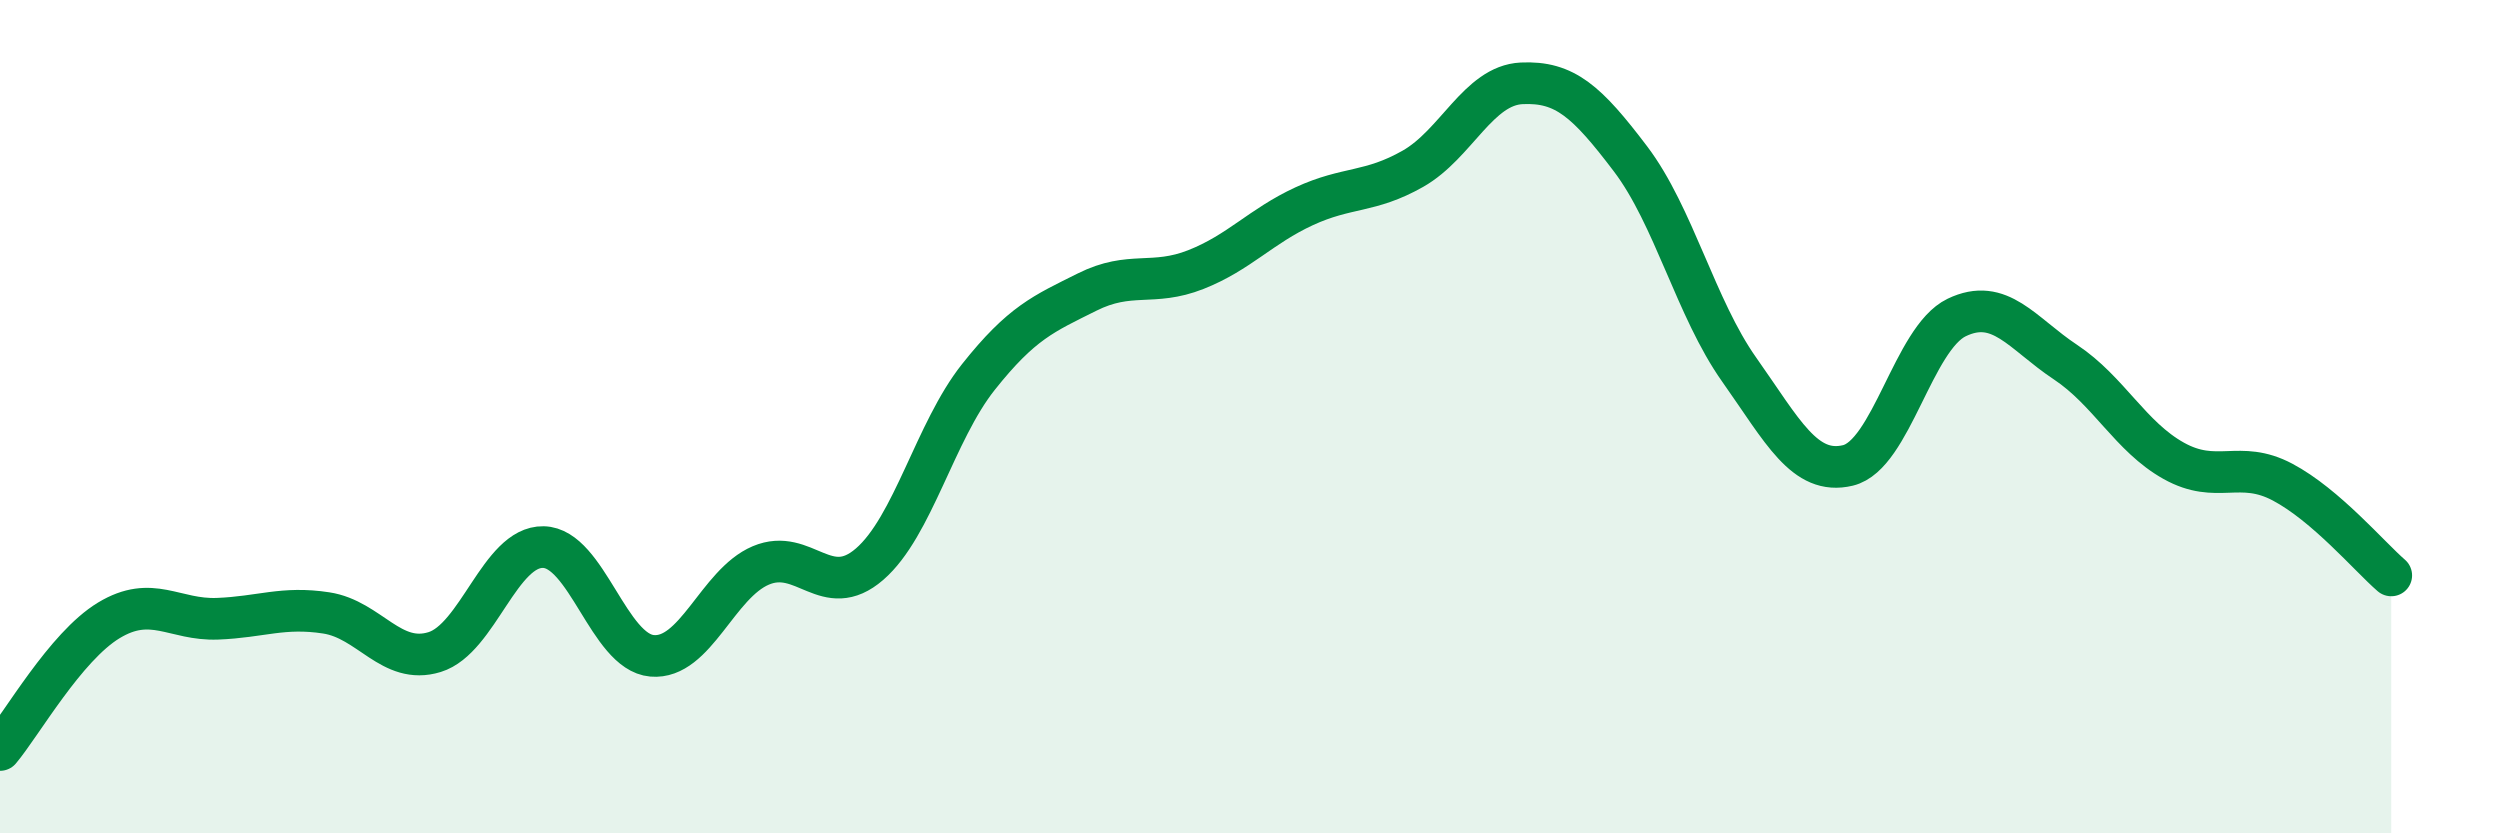
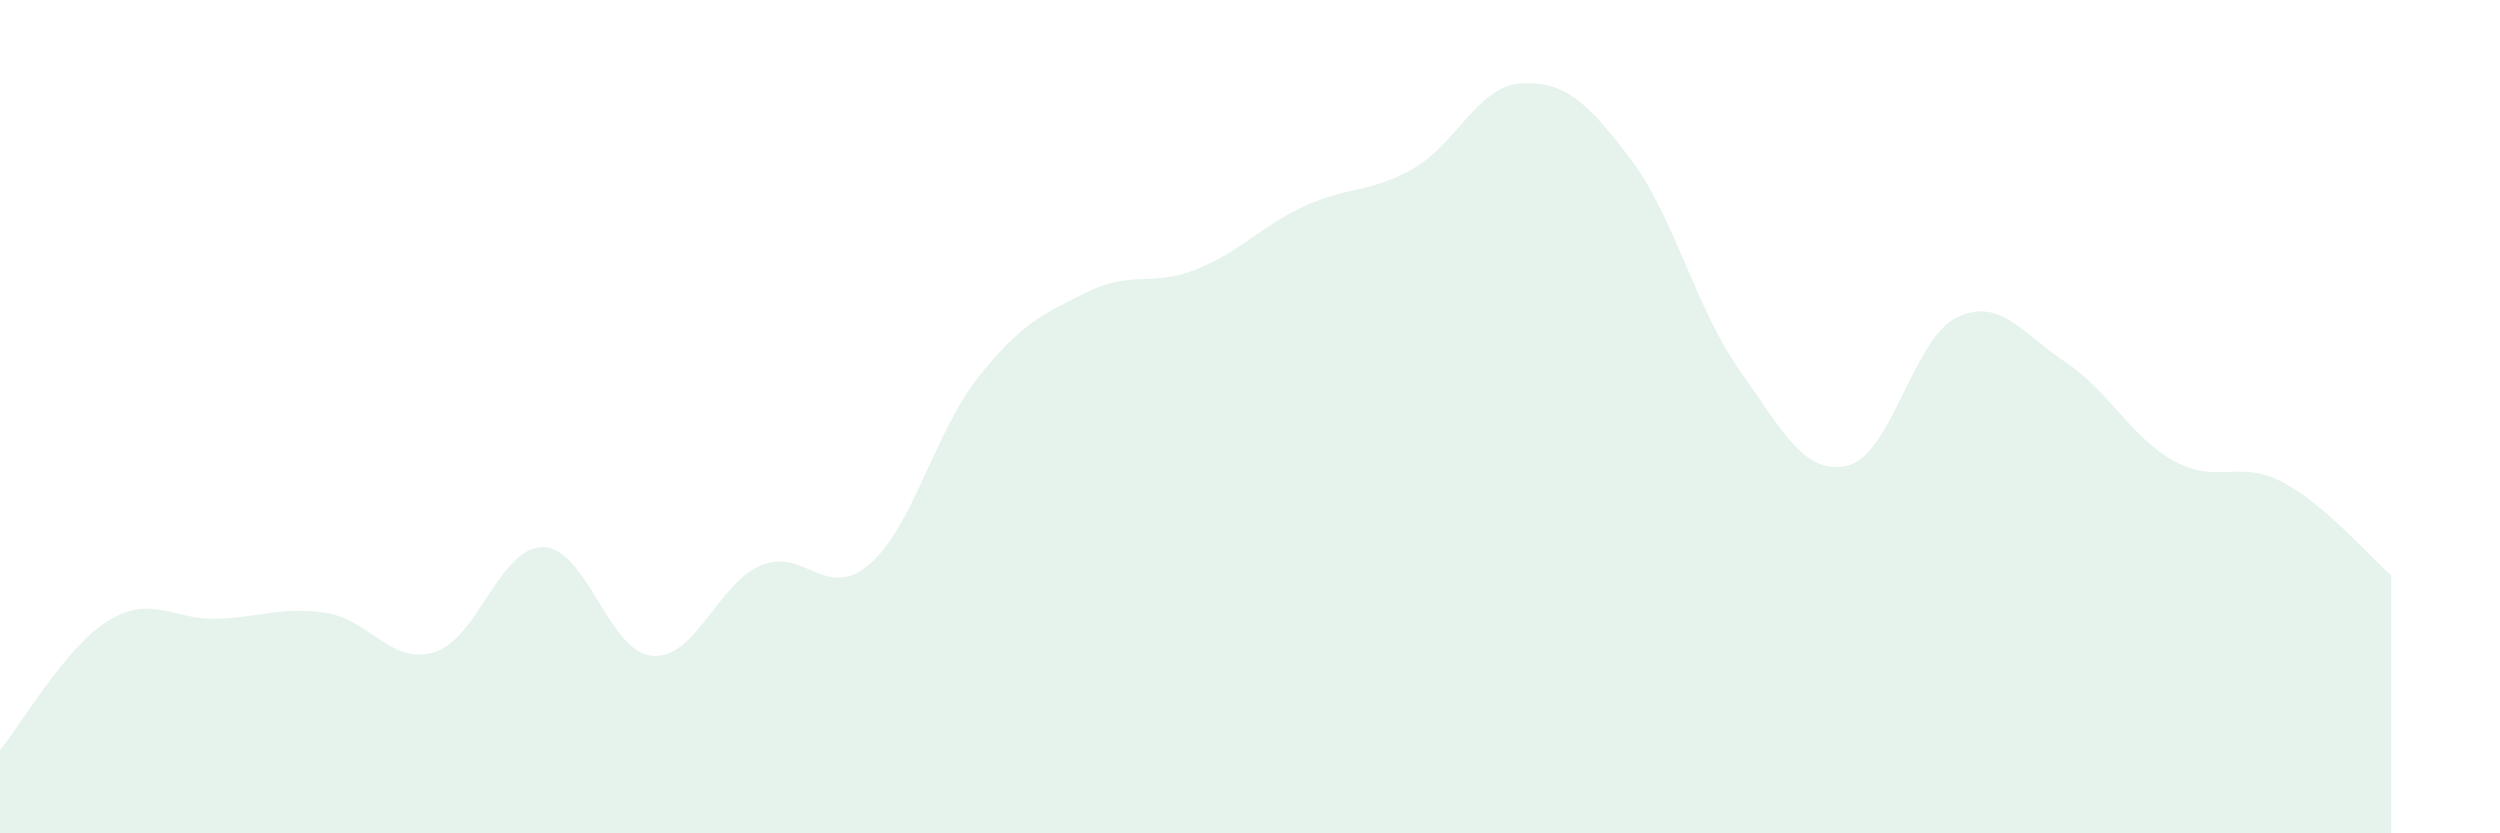
<svg xmlns="http://www.w3.org/2000/svg" width="60" height="20" viewBox="0 0 60 20">
  <path d="M 0,18 C 0.52,17.38 1.57,15.52 2.61,14.89 C 3.65,14.26 4.18,14.89 5.22,14.85 C 6.26,14.81 6.79,14.55 7.83,14.71 C 8.87,14.87 9.39,15.97 10.43,15.65 C 11.47,15.33 12,13.11 13.04,13.13 C 14.08,13.15 14.61,15.65 15.65,15.74 C 16.69,15.83 17.22,14.01 18.26,13.57 C 19.3,13.13 19.83,14.44 20.87,13.54 C 21.91,12.64 22.44,10.36 23.48,9.05 C 24.52,7.74 25.05,7.53 26.09,7.01 C 27.13,6.49 27.66,6.88 28.7,6.47 C 29.74,6.06 30.26,5.43 31.3,4.95 C 32.34,4.47 32.87,4.64 33.91,4.05 C 34.95,3.46 35.48,2.05 36.52,2 C 37.56,1.95 38.09,2.44 39.13,3.81 C 40.17,5.18 40.7,7.4 41.74,8.87 C 42.78,10.34 43.31,11.42 44.35,11.17 C 45.39,10.92 45.92,8.12 46.96,7.62 C 48,7.12 48.53,8 49.57,8.69 C 50.61,9.38 51.13,10.48 52.17,11.06 C 53.21,11.64 53.74,11.02 54.78,11.57 C 55.82,12.12 56.87,13.36 57.39,13.81L57.39 20L0 20Z" fill="#008740" opacity="0.1" stroke-linecap="round" stroke-linejoin="round" />
-   <path d="M 0,18 C 0.52,17.38 1.57,15.52 2.61,14.89 C 3.65,14.26 4.18,14.89 5.22,14.85 C 6.26,14.81 6.79,14.55 7.83,14.71 C 8.87,14.87 9.39,15.97 10.43,15.65 C 11.47,15.33 12,13.11 13.04,13.13 C 14.08,13.15 14.61,15.65 15.65,15.74 C 16.69,15.83 17.22,14.01 18.26,13.57 C 19.3,13.13 19.83,14.44 20.87,13.54 C 21.91,12.64 22.44,10.36 23.48,9.05 C 24.52,7.74 25.05,7.53 26.09,7.01 C 27.13,6.49 27.66,6.88 28.7,6.47 C 29.74,6.06 30.26,5.43 31.3,4.95 C 32.34,4.47 32.87,4.64 33.91,4.05 C 34.95,3.46 35.48,2.05 36.52,2 C 37.56,1.95 38.09,2.44 39.13,3.81 C 40.17,5.18 40.7,7.4 41.74,8.87 C 42.78,10.34 43.31,11.42 44.35,11.17 C 45.39,10.92 45.92,8.12 46.96,7.62 C 48,7.12 48.53,8 49.57,8.69 C 50.61,9.38 51.13,10.48 52.17,11.06 C 53.21,11.64 53.74,11.02 54.78,11.57 C 55.82,12.12 56.87,13.36 57.39,13.81" stroke="#008740" stroke-width="1" fill="none" stroke-linecap="round" stroke-linejoin="round" />
</svg>